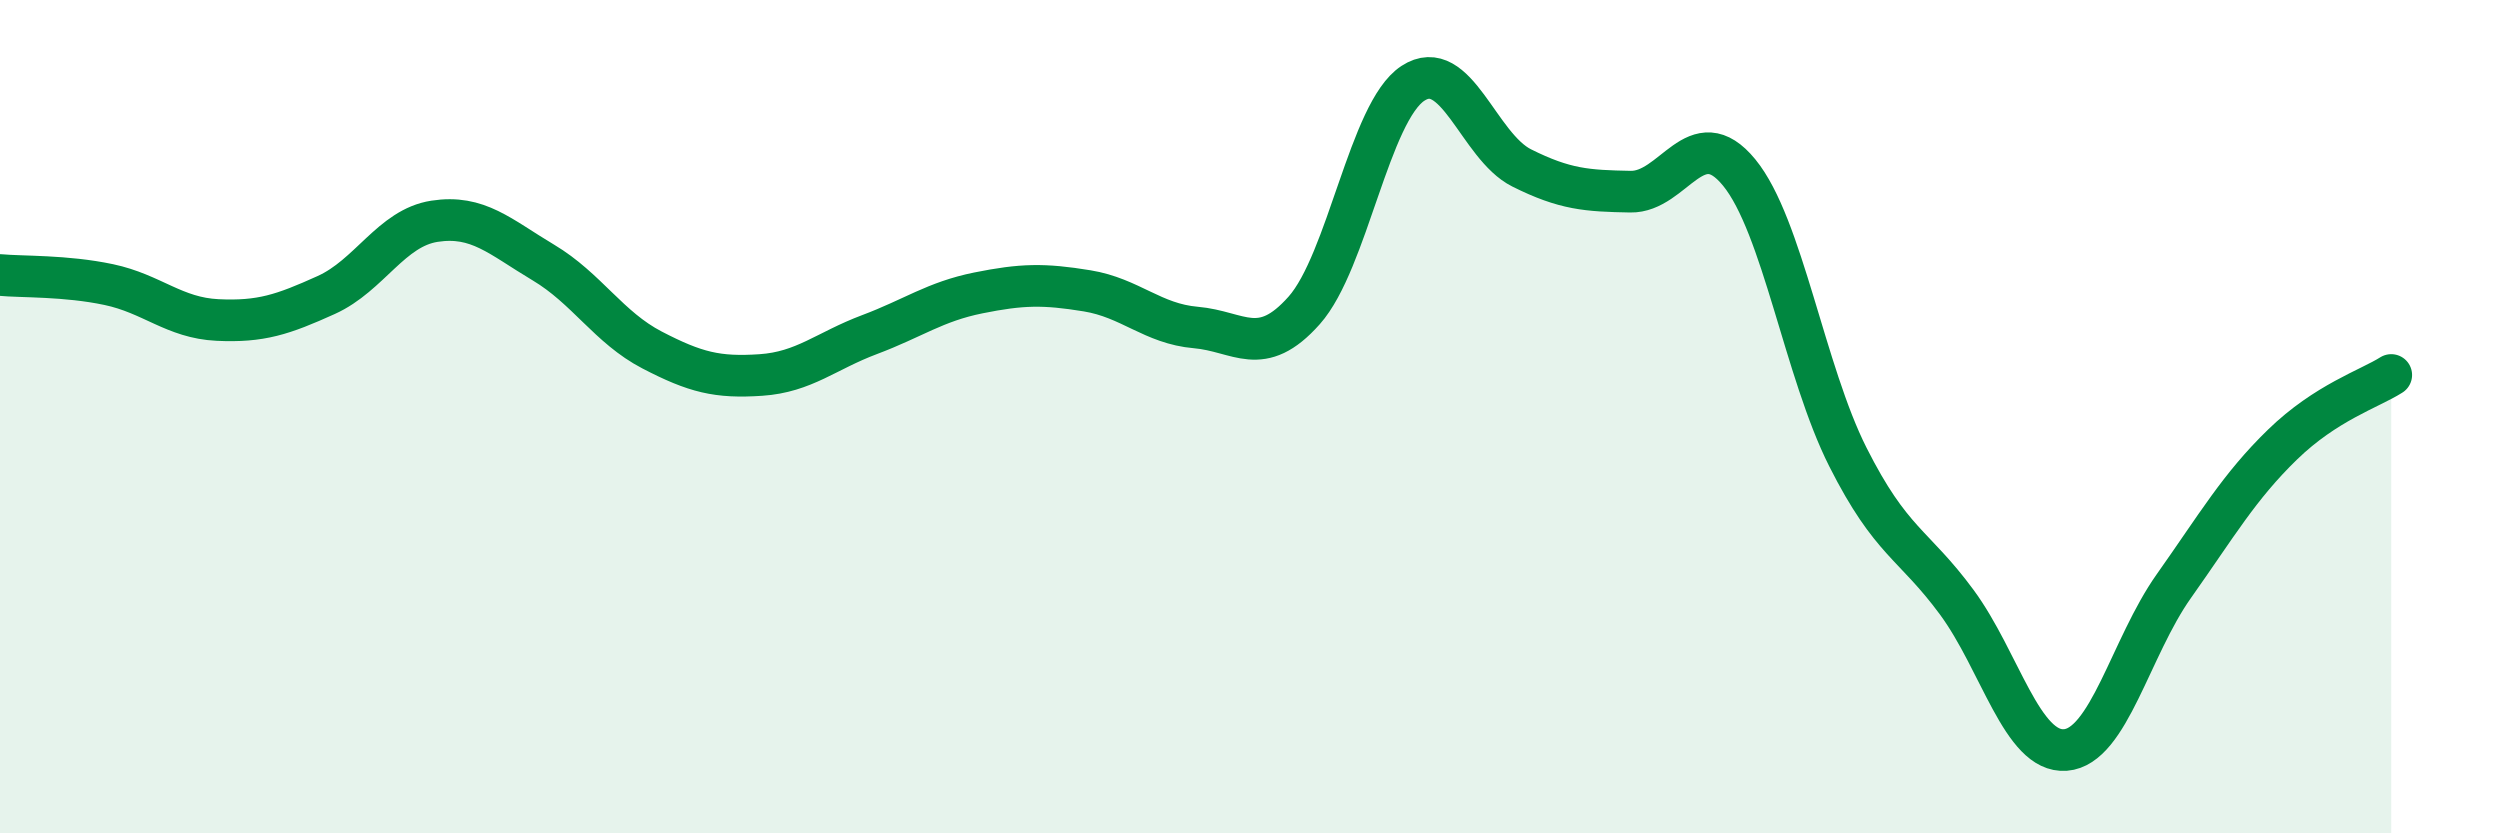
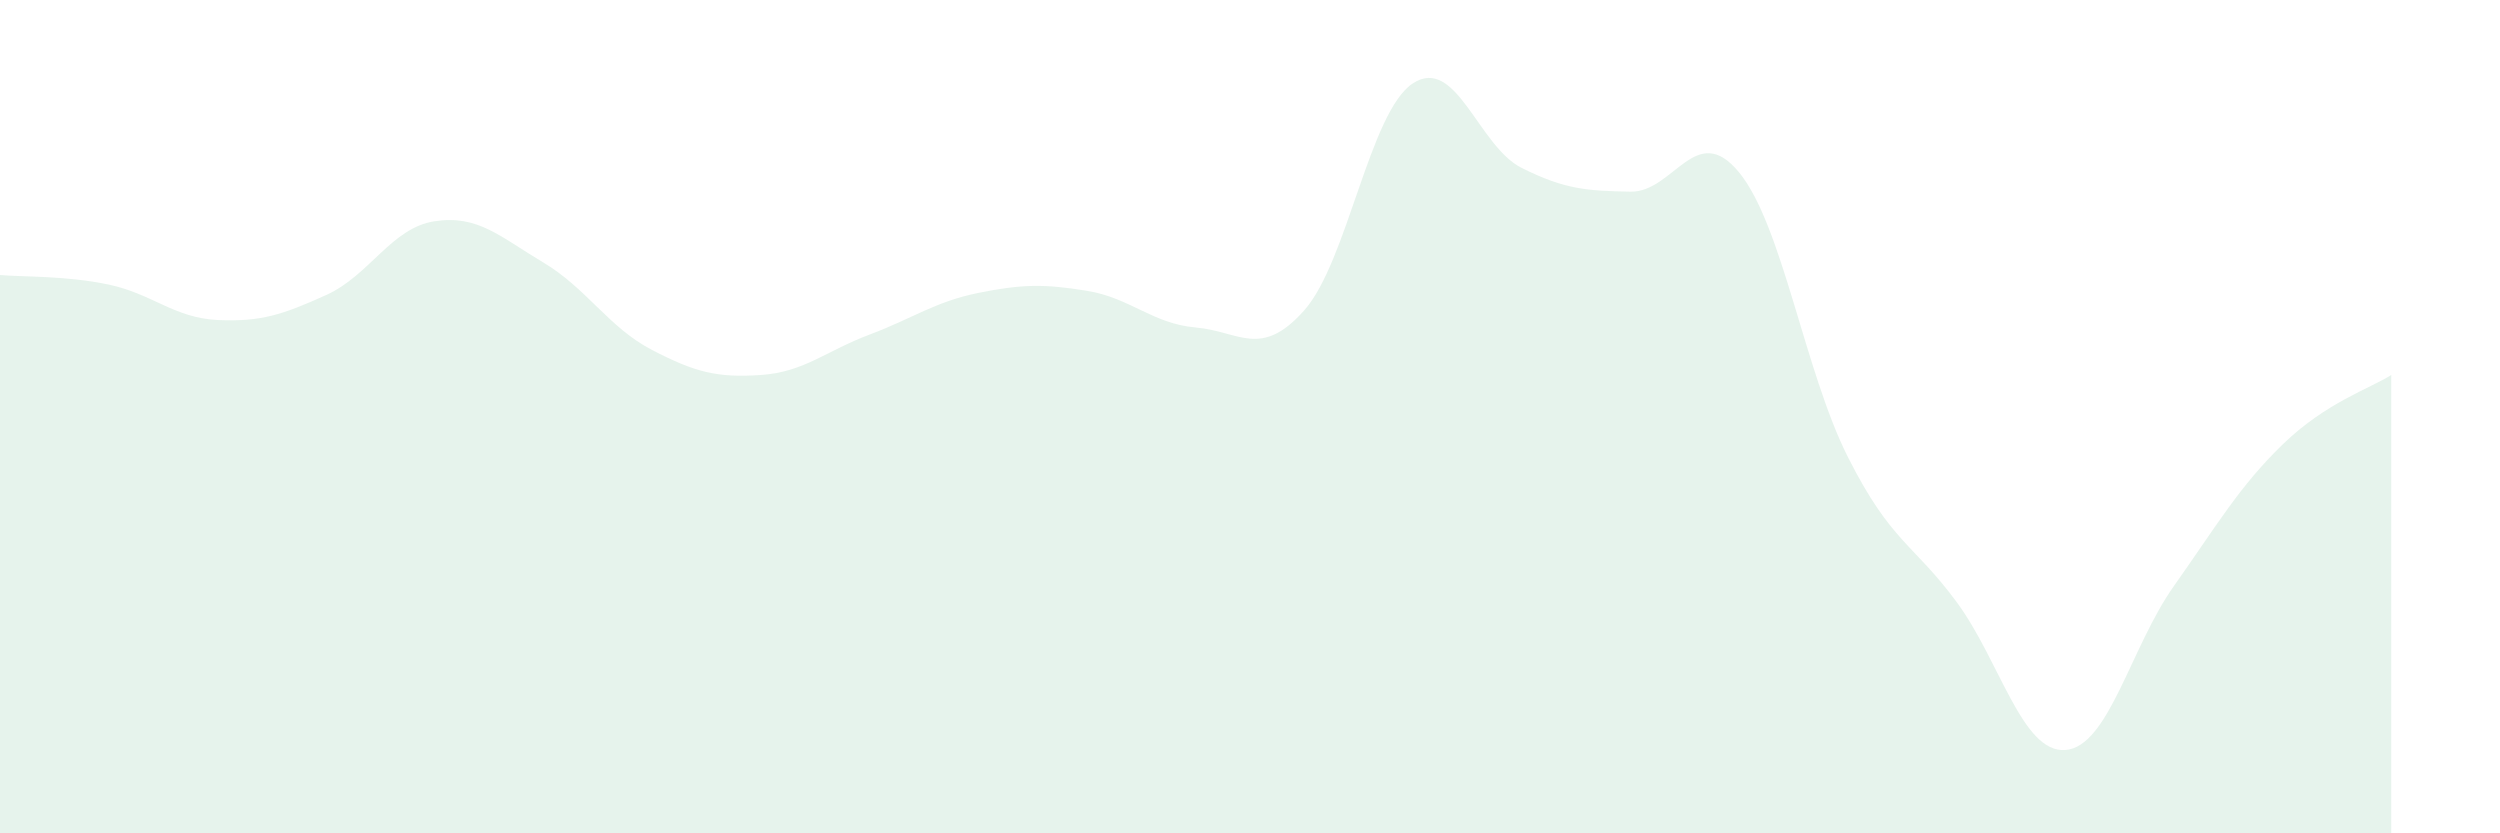
<svg xmlns="http://www.w3.org/2000/svg" width="60" height="20" viewBox="0 0 60 20">
  <path d="M 0,6.6 C 0.52,6.65 1.57,6.61 2.61,6.83 C 3.65,7.05 4.18,7.63 5.22,7.68 C 6.26,7.73 6.79,7.55 7.83,7.08 C 8.87,6.61 9.39,5.47 10.43,5.31 C 11.47,5.15 12,5.68 13.04,6.3 C 14.08,6.92 14.61,7.86 15.65,8.4 C 16.69,8.94 17.22,9.07 18.26,9 C 19.3,8.93 19.83,8.42 20.87,8.03 C 21.91,7.64 22.44,7.24 23.48,7.03 C 24.52,6.82 25.05,6.81 26.09,6.98 C 27.13,7.15 27.66,7.77 28.7,7.86 C 29.74,7.95 30.26,8.62 31.3,7.45 C 32.34,6.28 32.87,2.68 33.91,2 C 34.95,1.32 35.48,3.51 36.52,4.03 C 37.56,4.55 38.09,4.58 39.13,4.6 C 40.17,4.62 40.7,2.87 41.74,4.14 C 42.78,5.41 43.31,8.91 44.35,10.97 C 45.39,13.03 45.92,13.04 46.96,14.45 C 48,15.86 48.53,18.08 49.57,18 C 50.61,17.92 51.13,15.54 52.17,14.07 C 53.21,12.6 53.74,11.68 54.78,10.67 C 55.82,9.66 56.87,9.33 57.39,9L57.39 20L0 20Z" fill="#008740" opacity="0.1" stroke-linecap="round" stroke-linejoin="round" />
-   <path d="M 0,6.6 C 0.52,6.65 1.57,6.61 2.61,6.83 C 3.65,7.05 4.18,7.63 5.22,7.68 C 6.26,7.73 6.79,7.55 7.83,7.08 C 8.87,6.61 9.39,5.47 10.43,5.31 C 11.47,5.15 12,5.68 13.04,6.3 C 14.08,6.92 14.61,7.86 15.65,8.4 C 16.69,8.94 17.22,9.07 18.26,9 C 19.3,8.93 19.83,8.42 20.87,8.03 C 21.91,7.64 22.44,7.24 23.48,7.03 C 24.52,6.82 25.05,6.81 26.09,6.98 C 27.13,7.15 27.66,7.77 28.7,7.86 C 29.74,7.95 30.26,8.62 31.3,7.45 C 32.34,6.28 32.87,2.68 33.91,2 C 34.95,1.32 35.48,3.51 36.52,4.03 C 37.56,4.55 38.09,4.58 39.13,4.6 C 40.17,4.62 40.7,2.87 41.74,4.14 C 42.78,5.41 43.31,8.91 44.35,10.97 C 45.39,13.03 45.92,13.04 46.96,14.45 C 48,15.86 48.53,18.08 49.57,18 C 50.61,17.92 51.13,15.54 52.17,14.07 C 53.21,12.6 53.74,11.68 54.78,10.67 C 55.82,9.66 56.87,9.33 57.39,9" stroke="#008740" stroke-width="1" fill="none" stroke-linecap="round" stroke-linejoin="round" />
</svg>